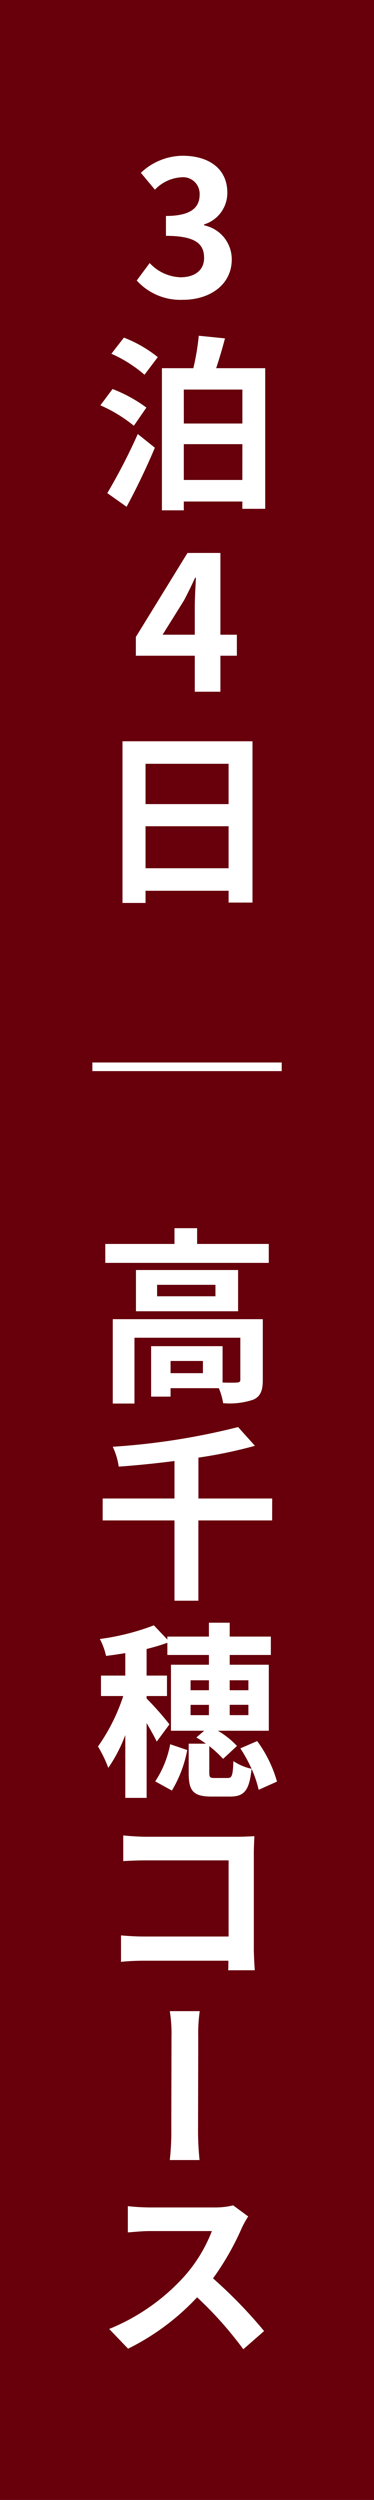
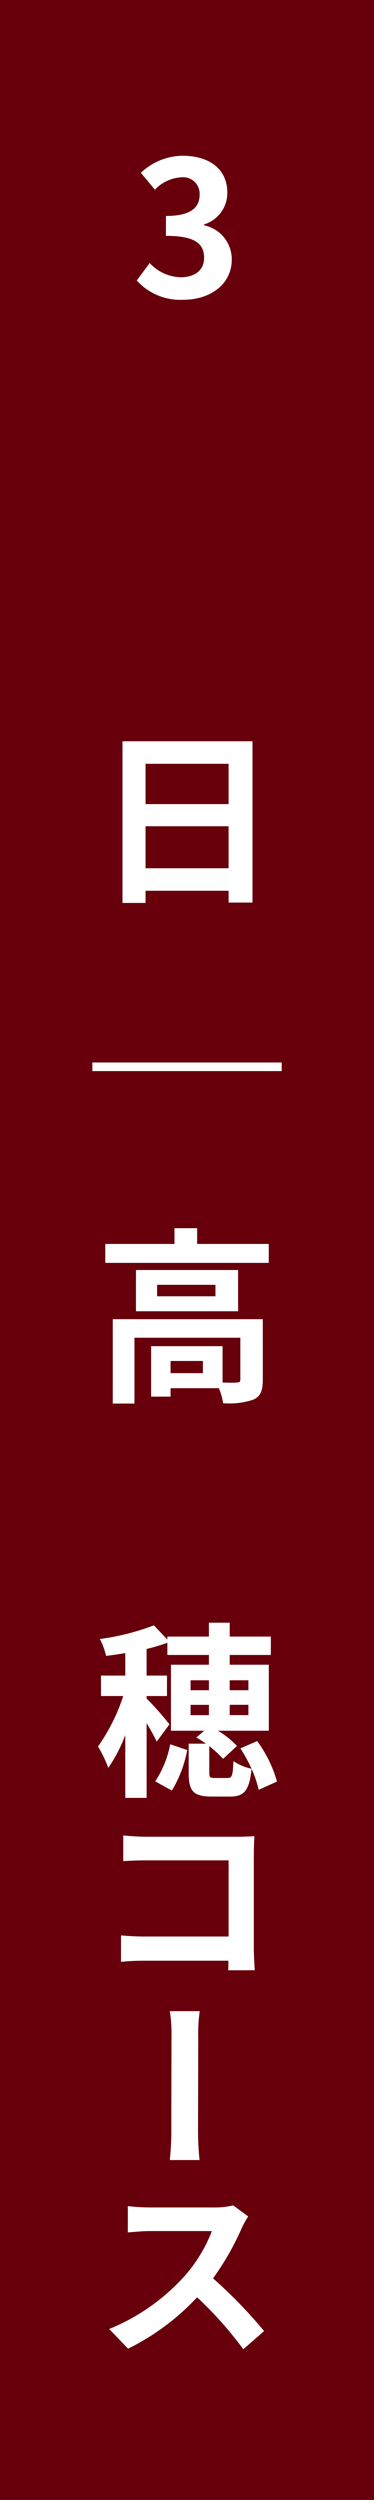
<svg xmlns="http://www.w3.org/2000/svg" id="side_28_takachiho_on" width="36" height="240" viewBox="0 0 36 240">
  <rect id="長方形_883" data-name="長方形 883" width="36" height="240" fill="#67000b" />
  <path id="パス_11982" data-name="パス 11982" d="M13.058,26.927,14.3,25.253a4.235,4.235,0,0,0,2.971,1.367c1.35,0,2.268-.665,2.268-1.854,0-1.314-.774-2.124-3.672-2.124V20.733c2.448,0,3.24-.846,3.24-2.035a1.593,1.593,0,0,0-1.782-1.675,3.81,3.81,0,0,0-2.521,1.188l-1.351-1.62a5.914,5.914,0,0,1,4-1.638c2.575,0,4.321,1.261,4.321,3.547a3.159,3.159,0,0,1-2.233,3.043v.09A3.329,3.329,0,0,1,22.2,24.909c0,2.45-2.142,3.872-4.681,3.872a5.667,5.667,0,0,1-4.466-1.854" transform="translate(0.107)" fill="#fff" />
-   <path id="パス_11983" data-name="パス 11983" d="M12.779,40.875a13.851,13.851,0,0,0-3.222-1.963l1.171-1.566a13.933,13.933,0,0,1,3.258,1.782Zm-2.556,6.464a55.928,55.928,0,0,0,2.935-5.672L14.8,42.982c-.793,1.89-1.783,3.943-2.72,5.671Zm1.6-14.927a12.275,12.275,0,0,1,3.259,1.873l-1.278,1.692a12.748,12.748,0,0,0-3.187-2.016Zm13.6,2.935v13.5h-2.2v-.7H17.587v.846H15.481V35.347h3.025a22.925,22.925,0,0,0,.521-3.115l2.522.253c-.253.99-.559,1.98-.847,2.862Zm-7.833,5.312h5.636V37.4H17.587Zm5.636,1.98H17.587v3.439h5.636Z" transform="translate(0.105)" fill="#fff" />
-   <path id="パス_11984" data-name="パス 11984" d="M22.691,62.872H21.107v3.457H18.64V62.872H12.968v-1.8l4.97-8.066h3.169v7.85h1.584ZM18.64,60.855V58.136c0-.774.072-1.98.108-2.755h-.072c-.324.7-.684,1.441-1.062,2.161l-2.071,3.313Z" transform="translate(0.109 0.078)" fill="#fff" />
  <path id="パス_11985" data-name="パス 11985" d="M24.195,71.059V86.543h-2.3V85.409H13.9v1.17H11.682V71.059ZM13.9,77.09h7.994V73.219H13.9Zm7.994,2.125H13.9v4.033h7.994Z" transform="translate(0.109 0.106)" fill="#fff" />
  <rect id="長方形_885" data-name="長方形 885" width="18.224" height="0.828" transform="translate(8.891 102.001)" fill="#fff" />
  <path id="パス_11986" data-name="パス 11986" d="M25.762,119.245v1.818H10.026v-1.818h6.661v-1.513h2.178v1.513ZM25.186,132.3c0,.99-.2,1.566-.9,1.89a7.187,7.187,0,0,1-2.917.342,6.025,6.025,0,0,0-.414-1.44H16.309v.81H14.437v-4.843h6.878v3.492c.612.019,1.169.019,1.368,0,.27-.018.342-.072.342-.288v-4.015H12.834v6.32H10.745v-8.1H25.186Zm-2.377-6.591H12.978v-3.961h9.831ZM20.63,123.17H15.013v1.1H20.63Zm-1.206,7.31H16.309v1.17h3.115Z" transform="translate(0.109 0.176)" fill="#fff" />
-   <path id="パス_11987" data-name="パス 11987" d="M26.086,145.76h-7.1v7.706h-2.3V145.76H9.773v-2.106h6.914v-3.6c-1.8.234-3.637.415-5.366.541a6.821,6.821,0,0,0-.576-1.909,66.326,66.326,0,0,0,12.064-1.891l1.621,1.8a44.3,44.3,0,0,1-5.439,1.134v3.926h7.1Z" transform="translate(0.109 0.205)" fill="#fff" />
  <path id="パス_11988" data-name="パス 11988" d="M24.789,171.593a10.667,10.667,0,0,0-.683-2.017c-.217,2.125-.739,2.665-2.072,2.665H20.252c-1.8,0-2.2-.576-2.2-2.287v-2.791h1.656a8.8,8.8,0,0,0-.918-.594l.756-.648h-3.2v-6.338H20v-.936H16v-1.17a18.731,18.731,0,0,1-2,.594v2.556h1.963v1.963H14v.234a29.064,29.064,0,0,1,2.2,2.485l-1.224,1.656c-.216-.468-.6-1.134-.973-1.782v7.184H11.951v-6.032a14.624,14.624,0,0,1-1.637,3.151,11.987,11.987,0,0,0-.992-2.052,18.2,18.2,0,0,0,2.432-4.844H9.611v-1.963h2.34v-2.16c-.63.108-1.259.2-1.854.27a6.317,6.317,0,0,0-.594-1.621,23.271,23.271,0,0,0,5.2-1.314L16,157.17v-.288h4V155.55h2v1.332H25.96v1.765H22v.936h3.764v6.338h-4.9A8.443,8.443,0,0,1,22.7,167.38l-1.333,1.242a11.535,11.535,0,0,0-1.332-1.225v2.539c0,.468.073.522.523.522H21.8c.414,0,.5-.2.558-1.62a5.12,5.12,0,0,0,1.747.738,13.867,13.867,0,0,0-1.081-1.963l1.621-.7a12.17,12.17,0,0,1,1.908,3.889Zm-9.957-.811a9.743,9.743,0,0,0,1.441-3.565l1.638.559a11.709,11.709,0,0,1-1.476,3.889Zm3.4-8.75H20v-.954H18.235Zm0,2.394H20v-.99H18.235ZM22,162.032h1.8v-.954H22Zm1.8,1.4H22v.99h1.8Z" transform="translate(0.11 0.233)" fill="#fff" />
  <path id="パス_11989" data-name="パス 11989" d="M21.855,188.891c.018-.27.018-.594.018-.918H13.806a22.566,22.566,0,0,0-2.268.108v-2.539c.594.054,1.4.108,2.2.108h8.156v-7.31h-7.94c-.756,0-1.693.036-2.2.072v-2.467c.666.072,1.584.126,2.178.126h8.913c.523,0,1.242-.036,1.531-.054-.018.414-.054,1.1-.054,1.639V186.8c0,.613.054,1.549.09,2.089Z" transform="translate(0.11 0.259)" fill="#fff" />
  <path id="パス_11990" data-name="パス 11990" d="M16.236,207.035a25.8,25.8,0,0,0,.146-3.151c0-1.206.017-7.148.017-8.679a13.487,13.487,0,0,0-.163-2.466h2.882a15.026,15.026,0,0,0-.145,2.466c0,1.531-.017,7.473-.017,8.679a27.887,27.887,0,0,0,.143,3.151Z" transform="translate(0.108 0.334)" fill="#fff" />
  <path id="パス_11991" data-name="パス 11991" d="M23.781,212.449a9.283,9.283,0,0,0-.612,1.1,26.026,26.026,0,0,1-2.773,4.844,45.108,45.108,0,0,1,4.915,5.059l-2,1.747a35.823,35.823,0,0,0-4.447-4.988,23.043,23.043,0,0,1-6.644,4.934L10.4,223.252a19.76,19.76,0,0,0,7.238-5.059,14.22,14.22,0,0,0,2.647-4.34h-6c-.739,0-1.71.108-2.089.127v-2.521a19.729,19.729,0,0,0,2.089.126H20.5a7.337,7.337,0,0,0,1.837-.2Z" transform="translate(0.109 0.334)" fill="#fff" />
</svg>